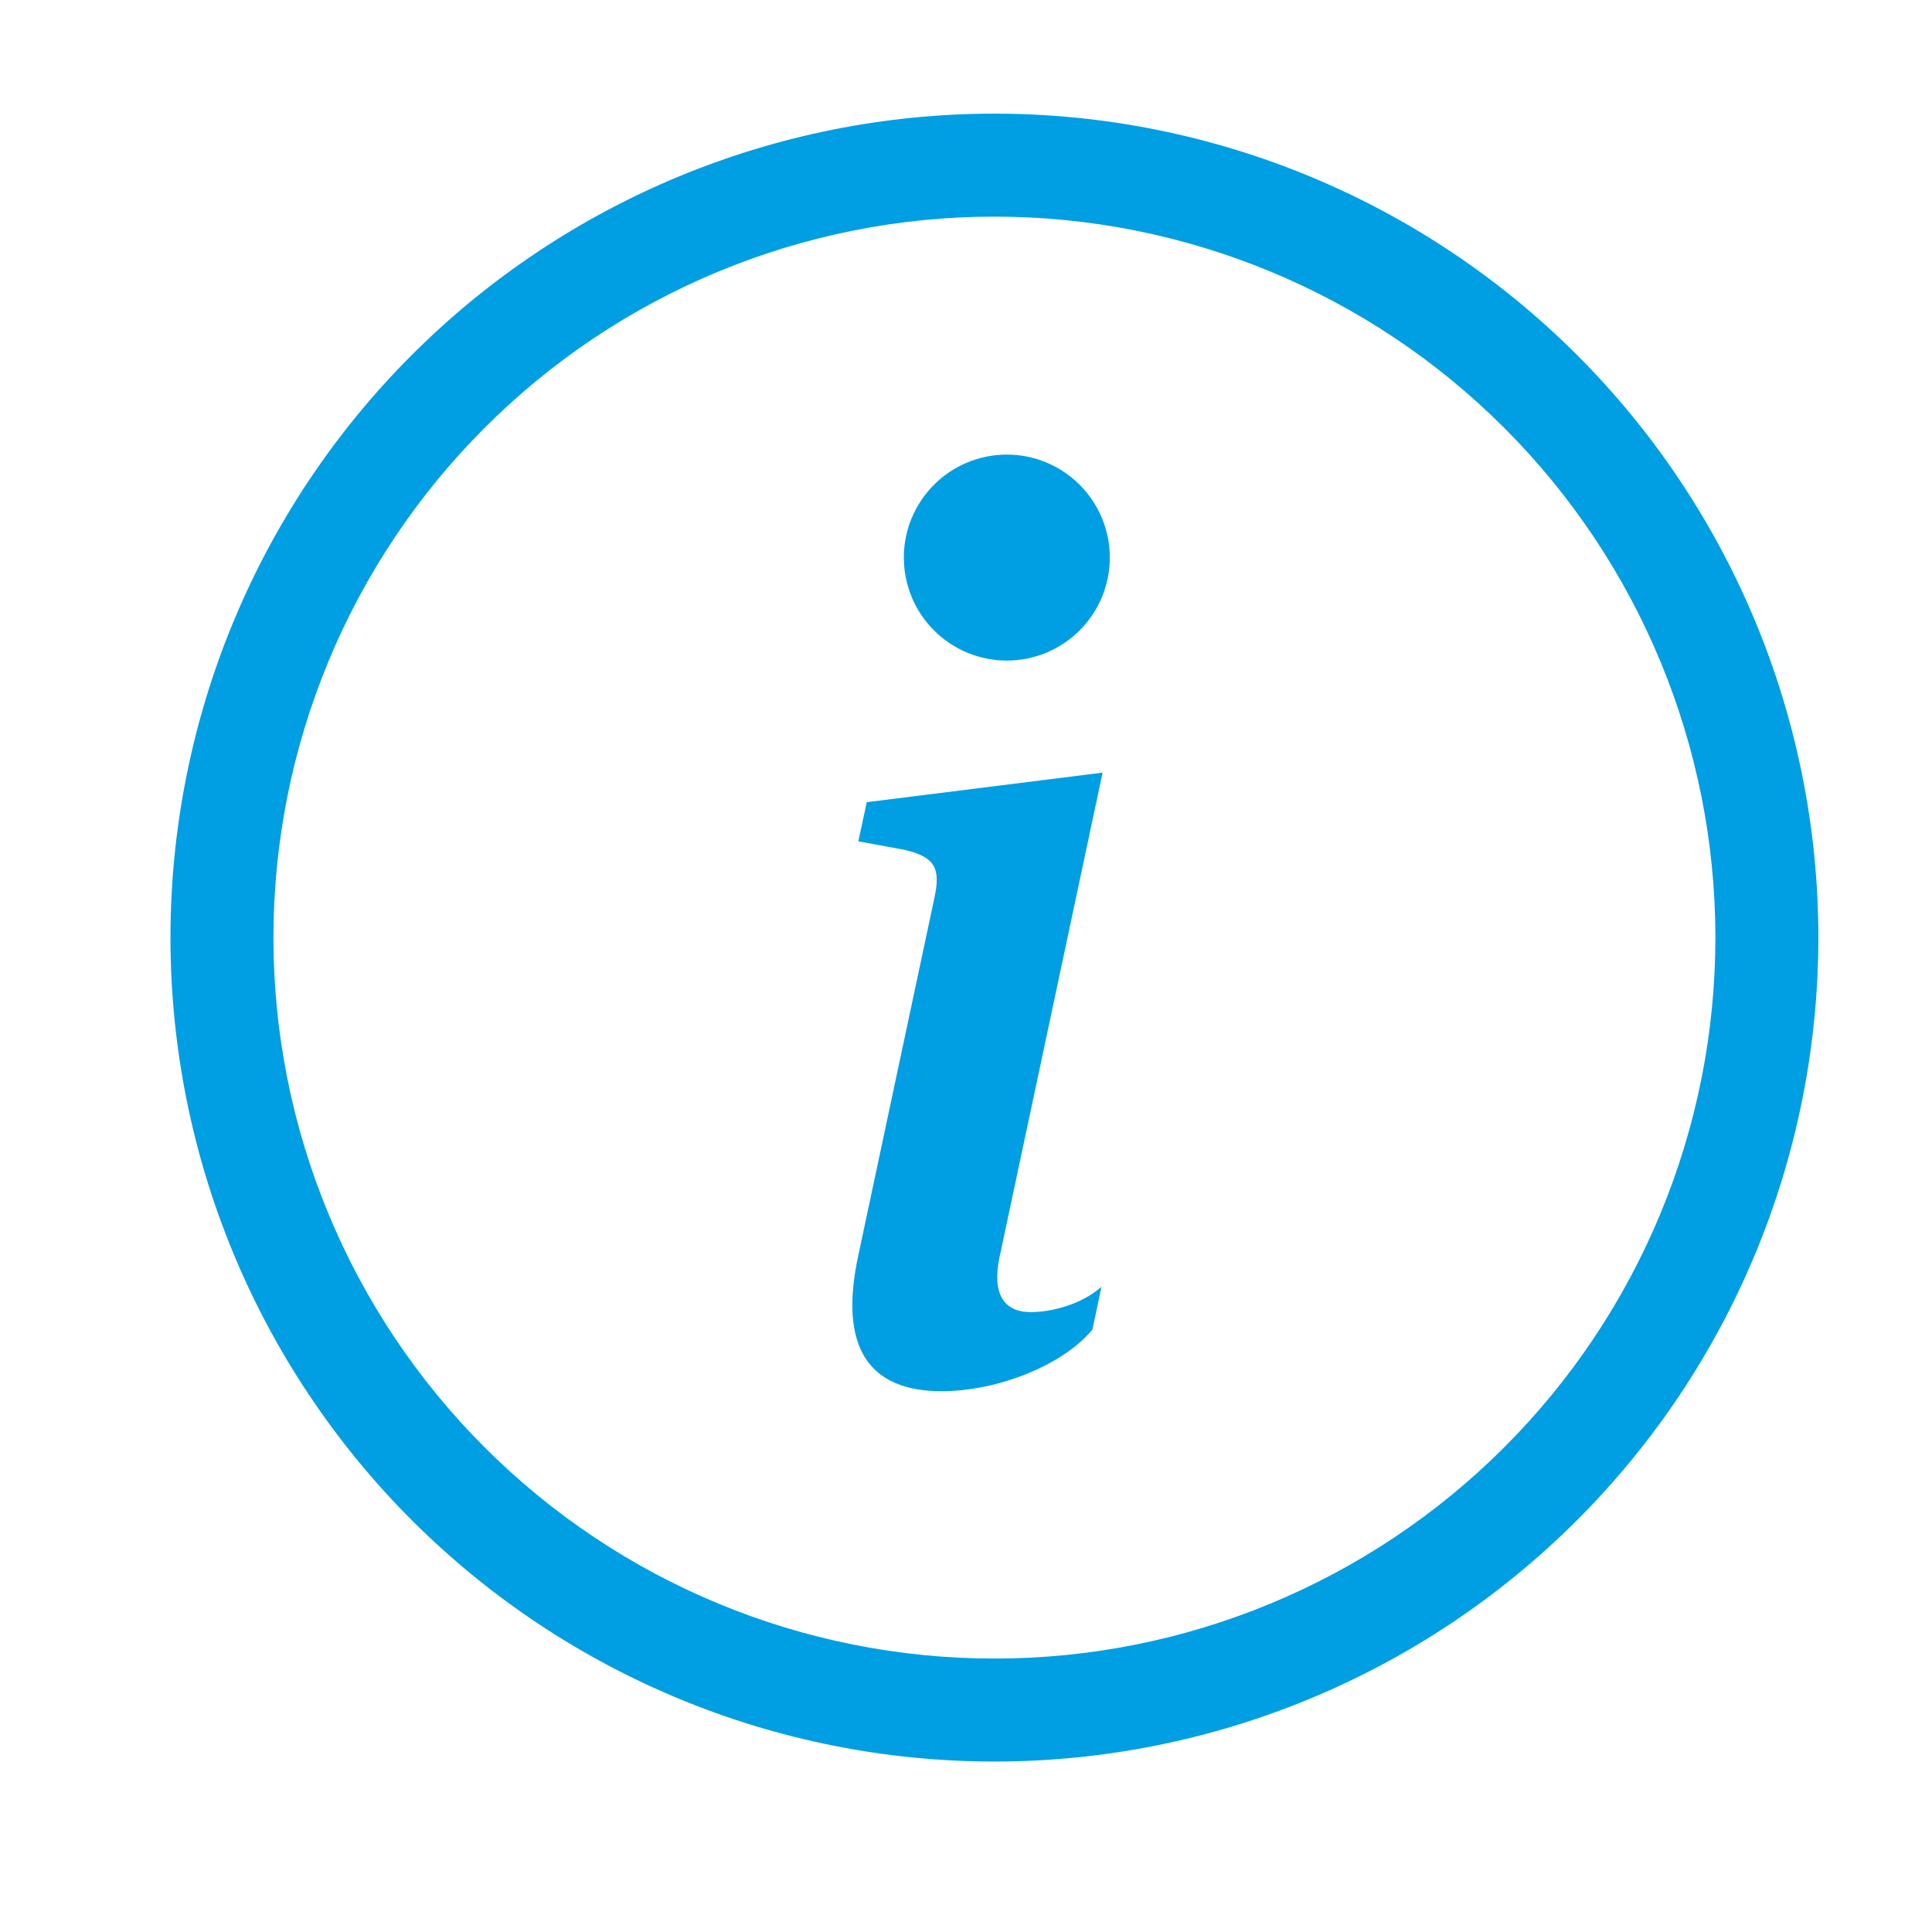
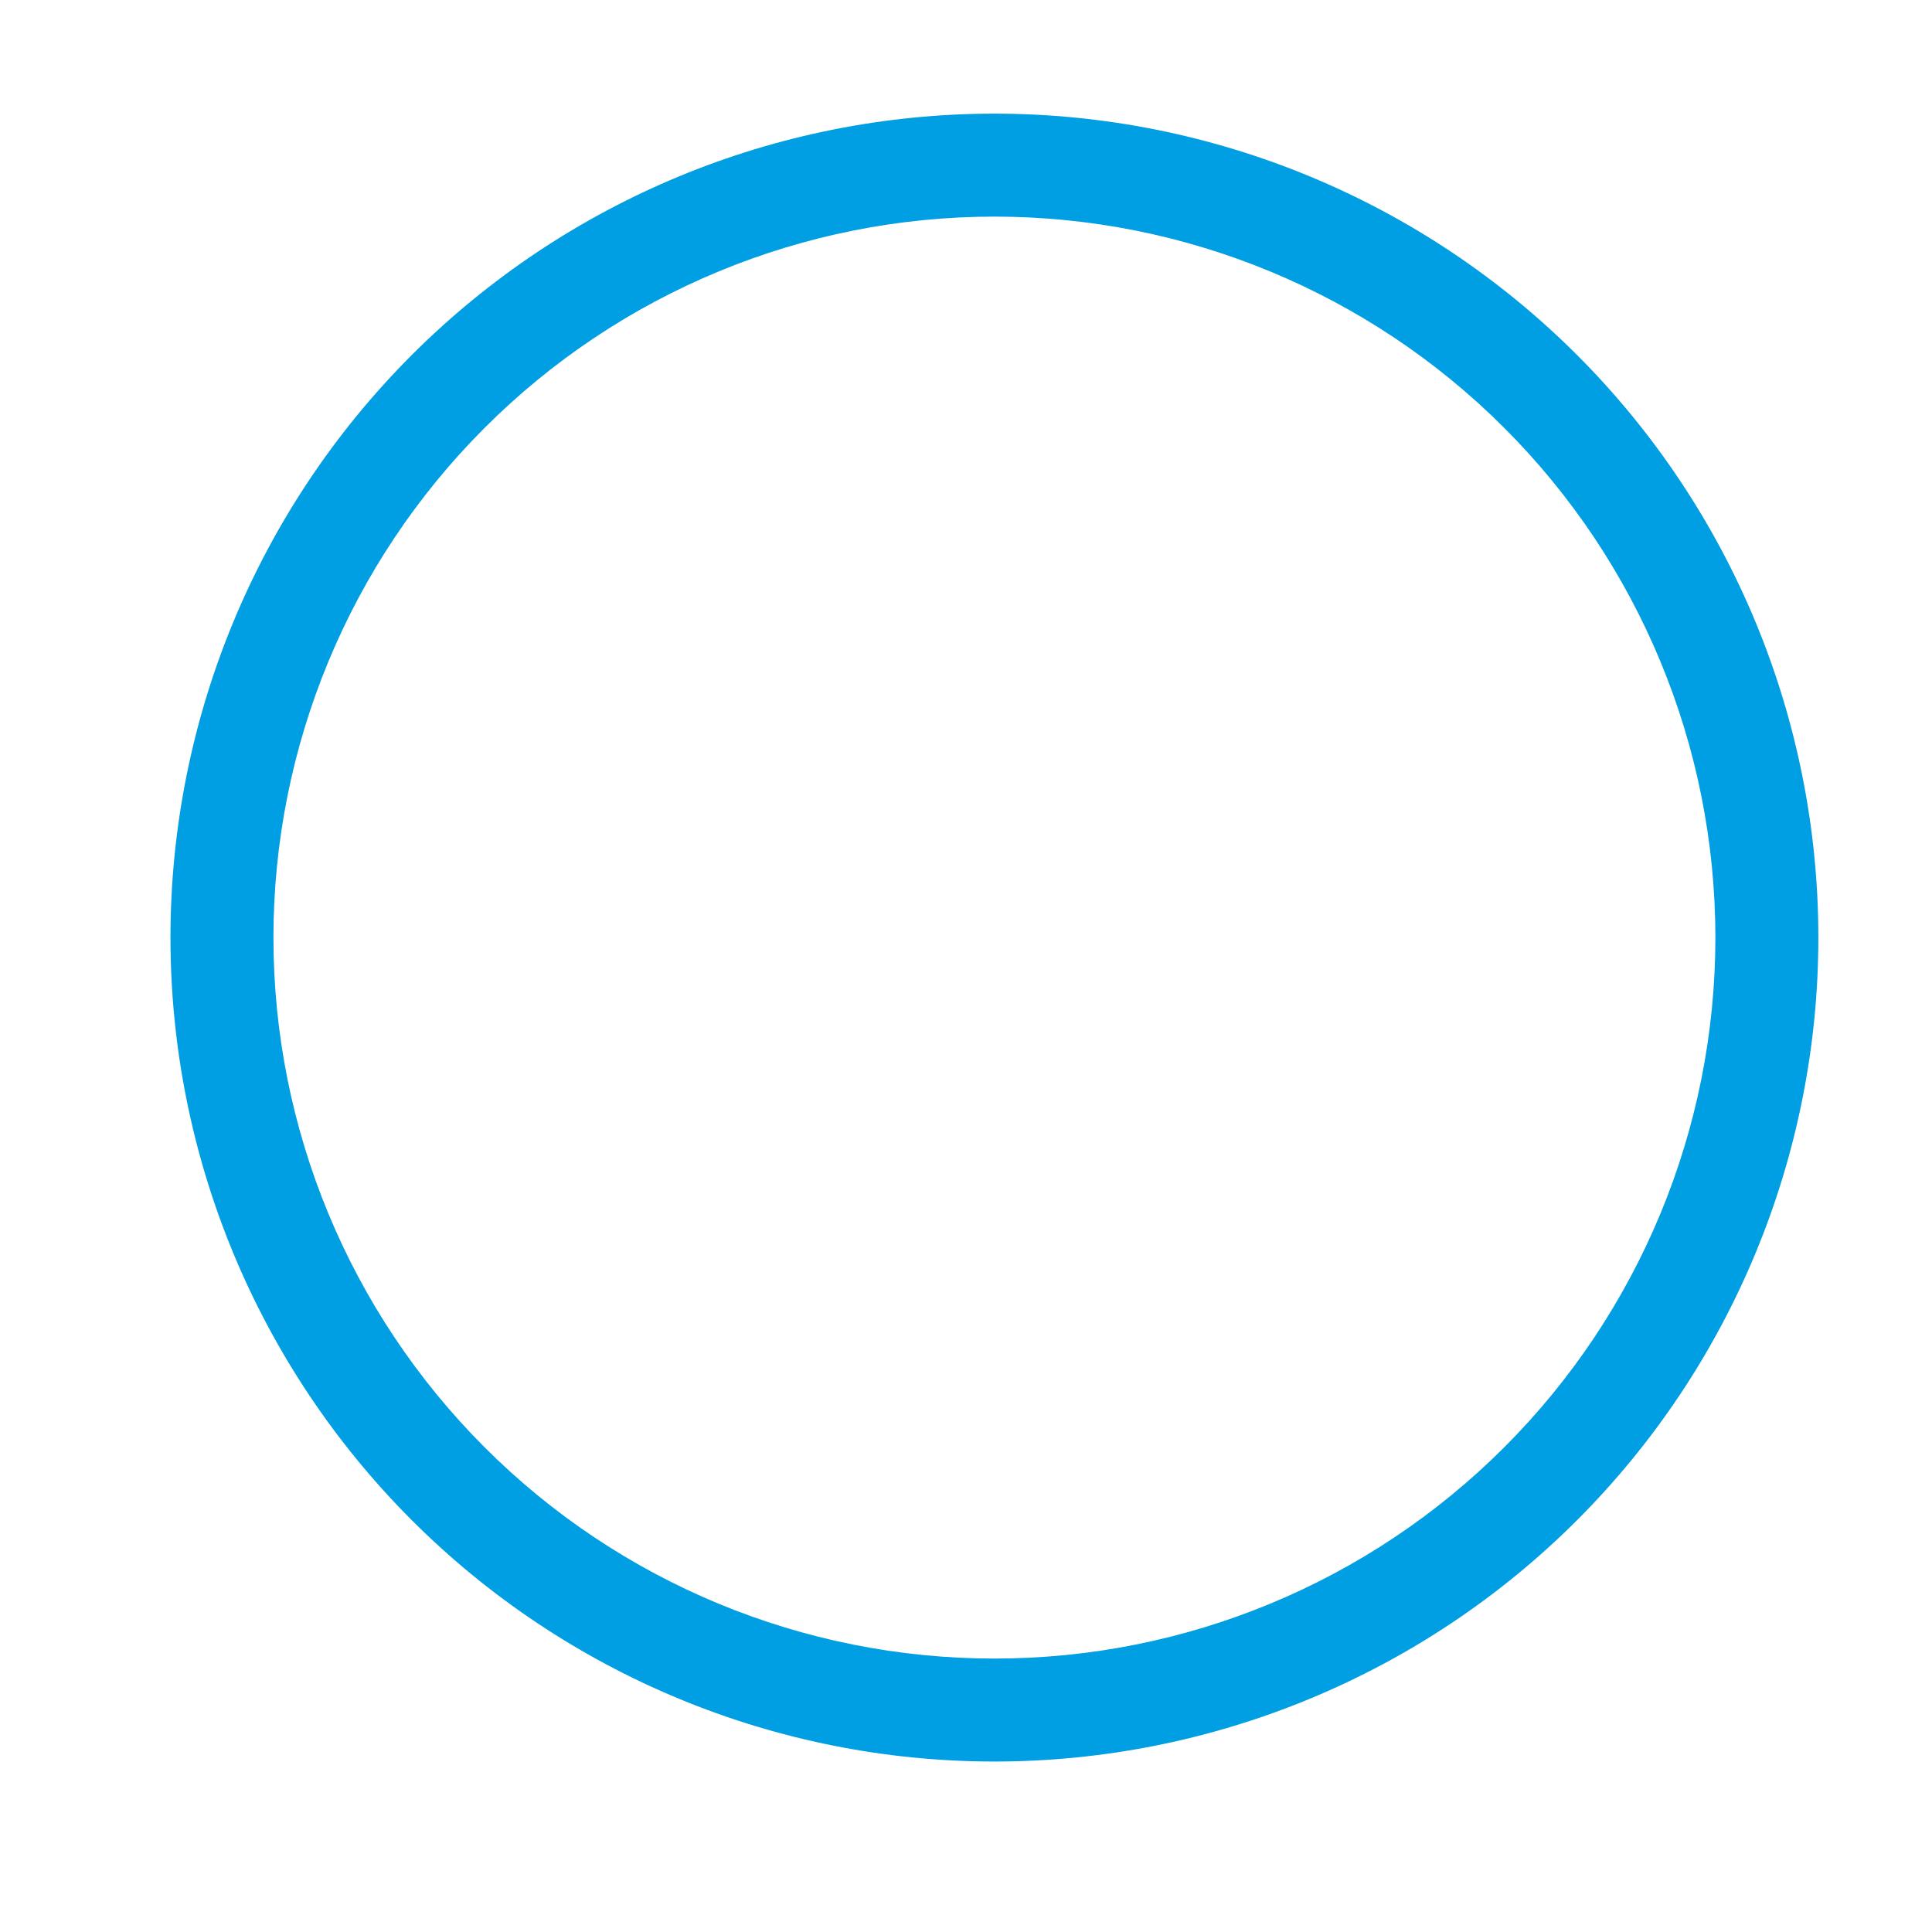
<svg xmlns="http://www.w3.org/2000/svg" width="34" height="34" viewBox="0 0 34 34" fill="none">
  <path d="M17.5 29.188C14.135 29.188 10.908 27.851 8.529 25.471C6.149 23.092 4.812 19.865 4.812 16.5C4.812 13.135 6.149 9.908 8.529 7.529C10.908 5.149 14.135 3.812 17.5 3.812C20.865 3.812 24.092 5.149 26.471 7.529C28.851 9.908 30.188 13.135 30.188 16.5C30.188 19.865 28.851 23.092 26.471 25.471C24.092 27.851 20.865 29.188 17.5 29.188ZM17.5 31C21.346 31 25.034 29.472 27.753 26.753C30.472 24.034 32 20.346 32 16.5C32 12.654 30.472 8.966 27.753 6.247C25.034 3.528 21.346 2 17.5 2C13.654 2 9.966 3.528 7.247 6.247C4.528 8.966 3 12.654 3 16.5C3 20.346 4.528 24.034 7.247 26.753C9.966 29.472 13.654 31 17.5 31Z" fill="#009EE2" />
-   <path d="M19.404 13.597L15.254 14.117L15.105 14.806L15.921 14.956C16.453 15.083 16.559 15.275 16.443 15.806L15.105 22.092C14.753 23.718 15.295 24.483 16.57 24.483C17.557 24.483 18.705 24.026 19.225 23.399L19.384 22.645C19.022 22.964 18.493 23.091 18.141 23.091C17.642 23.091 17.461 22.741 17.59 22.125L19.404 13.597ZM19.531 9.812C19.531 10.293 19.34 10.754 19 11.094C18.66 11.434 18.199 11.625 17.719 11.625C17.238 11.625 16.777 11.434 16.437 11.094C16.097 10.754 15.906 10.293 15.906 9.812C15.906 9.332 16.097 8.871 16.437 8.531C16.777 8.191 17.238 8 17.719 8C18.199 8 18.66 8.191 19 8.531C19.34 8.871 19.531 9.332 19.531 9.812Z" fill="#009EE2" />
</svg>